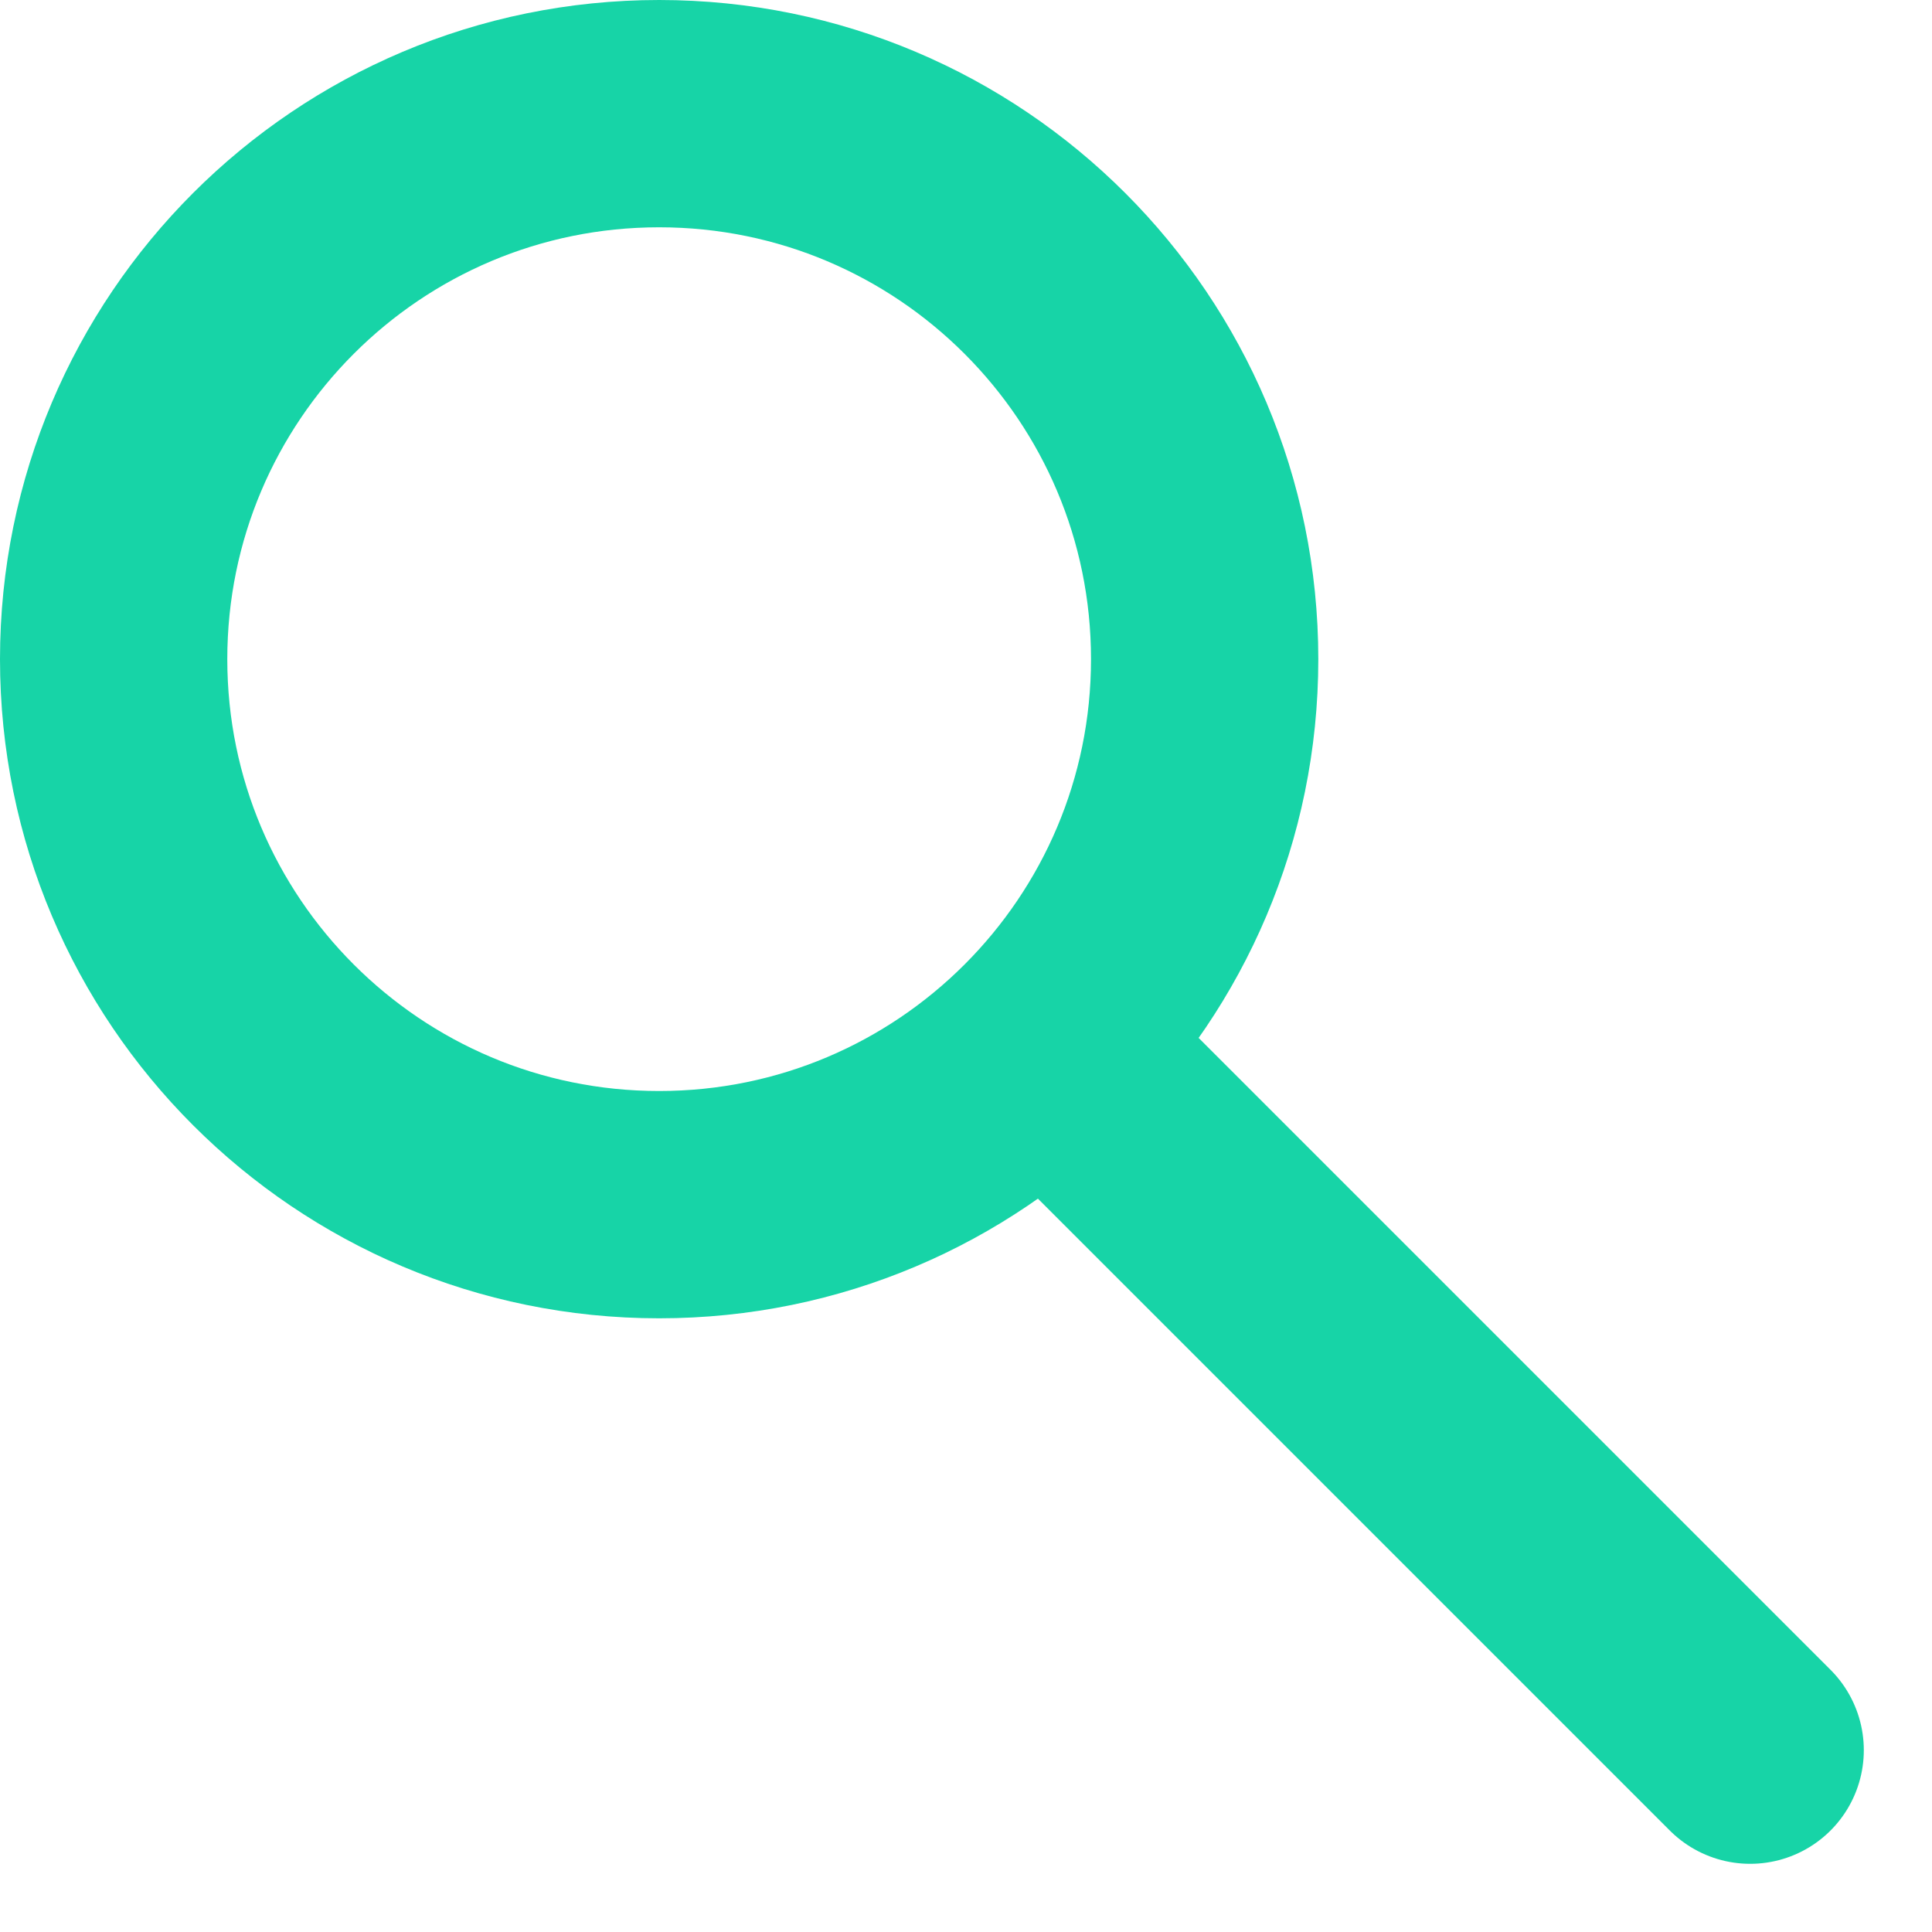
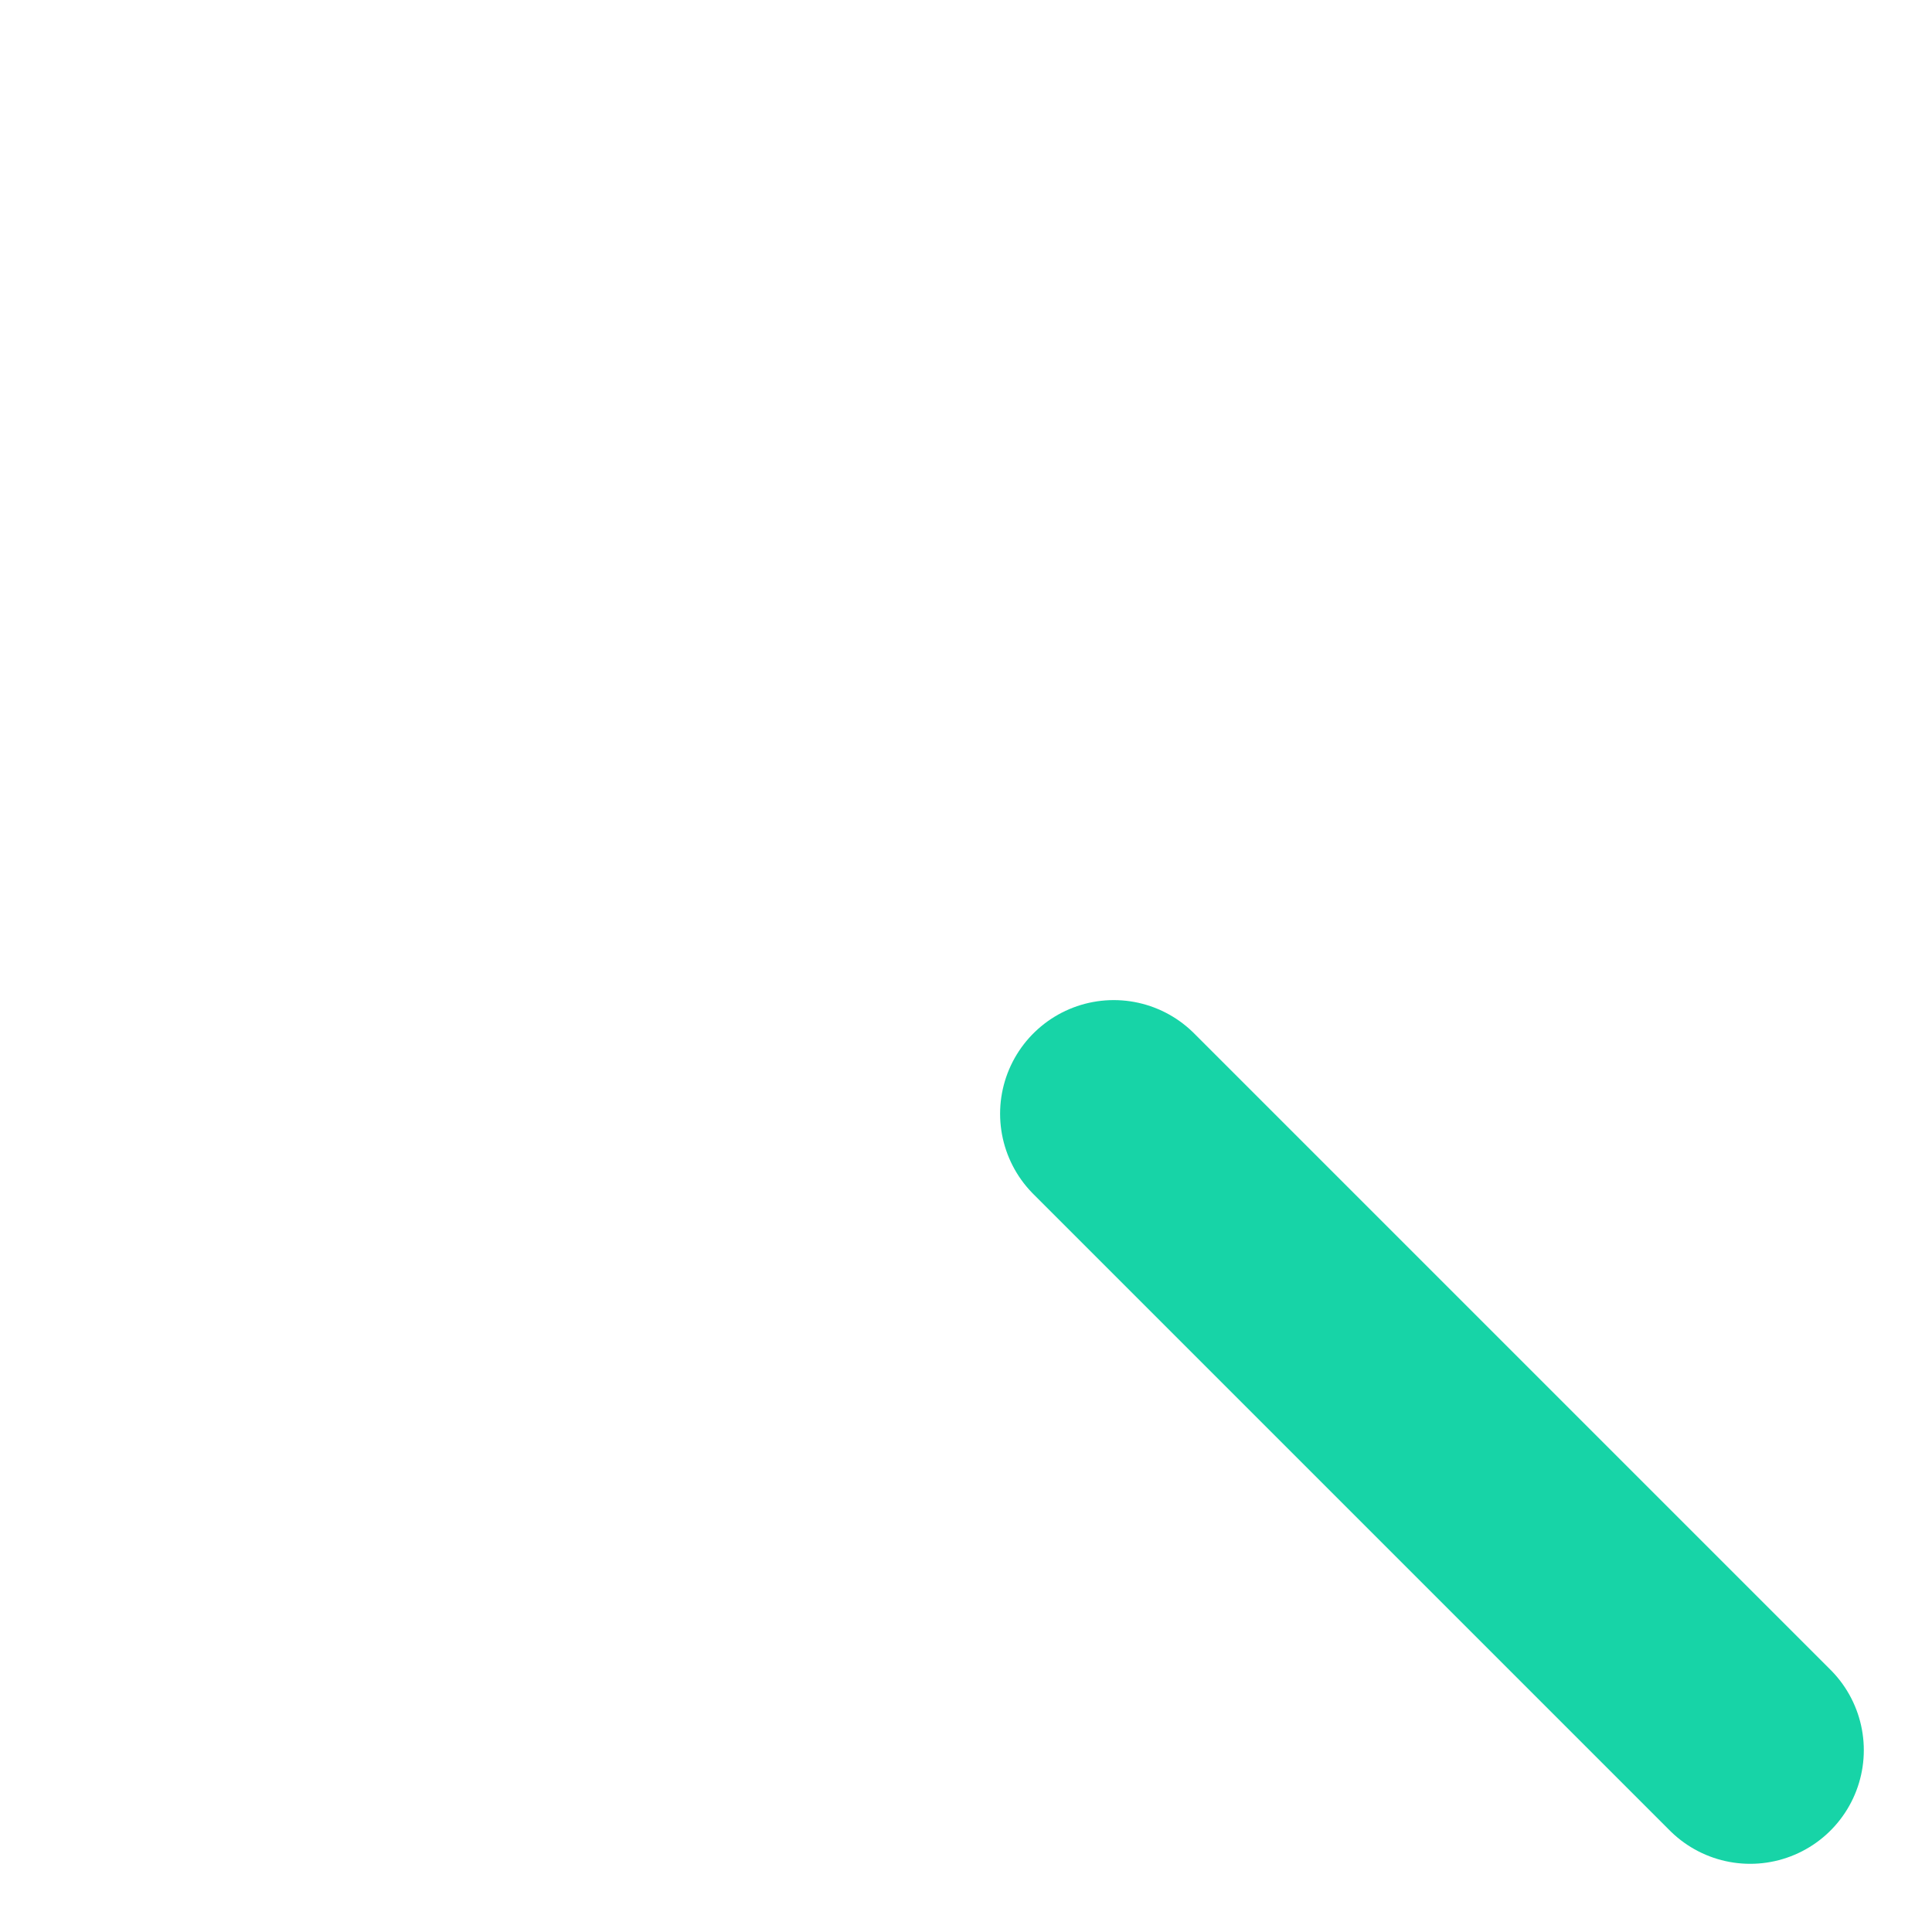
<svg xmlns="http://www.w3.org/2000/svg" width="17" height="17" viewBox="0 0 17 17" fill="none">
-   <path d="M5.8 10.6C8.451 10.6 10.6 8.451 10.6 5.8C10.6 3.149 8.451 1 5.8 1C3.149 1 1 3.149 1 5.8C1 8.451 3.149 10.6 5.8 10.6Z" stroke="#17D4A7" stroke-width="2" stroke-linecap="round" stroke-linejoin="round" />
  <path d="M9.8 9.8L15.4 15.4" stroke="#17D4A7" stroke-width="2" stroke-linecap="round" stroke-linejoin="round" />
</svg>